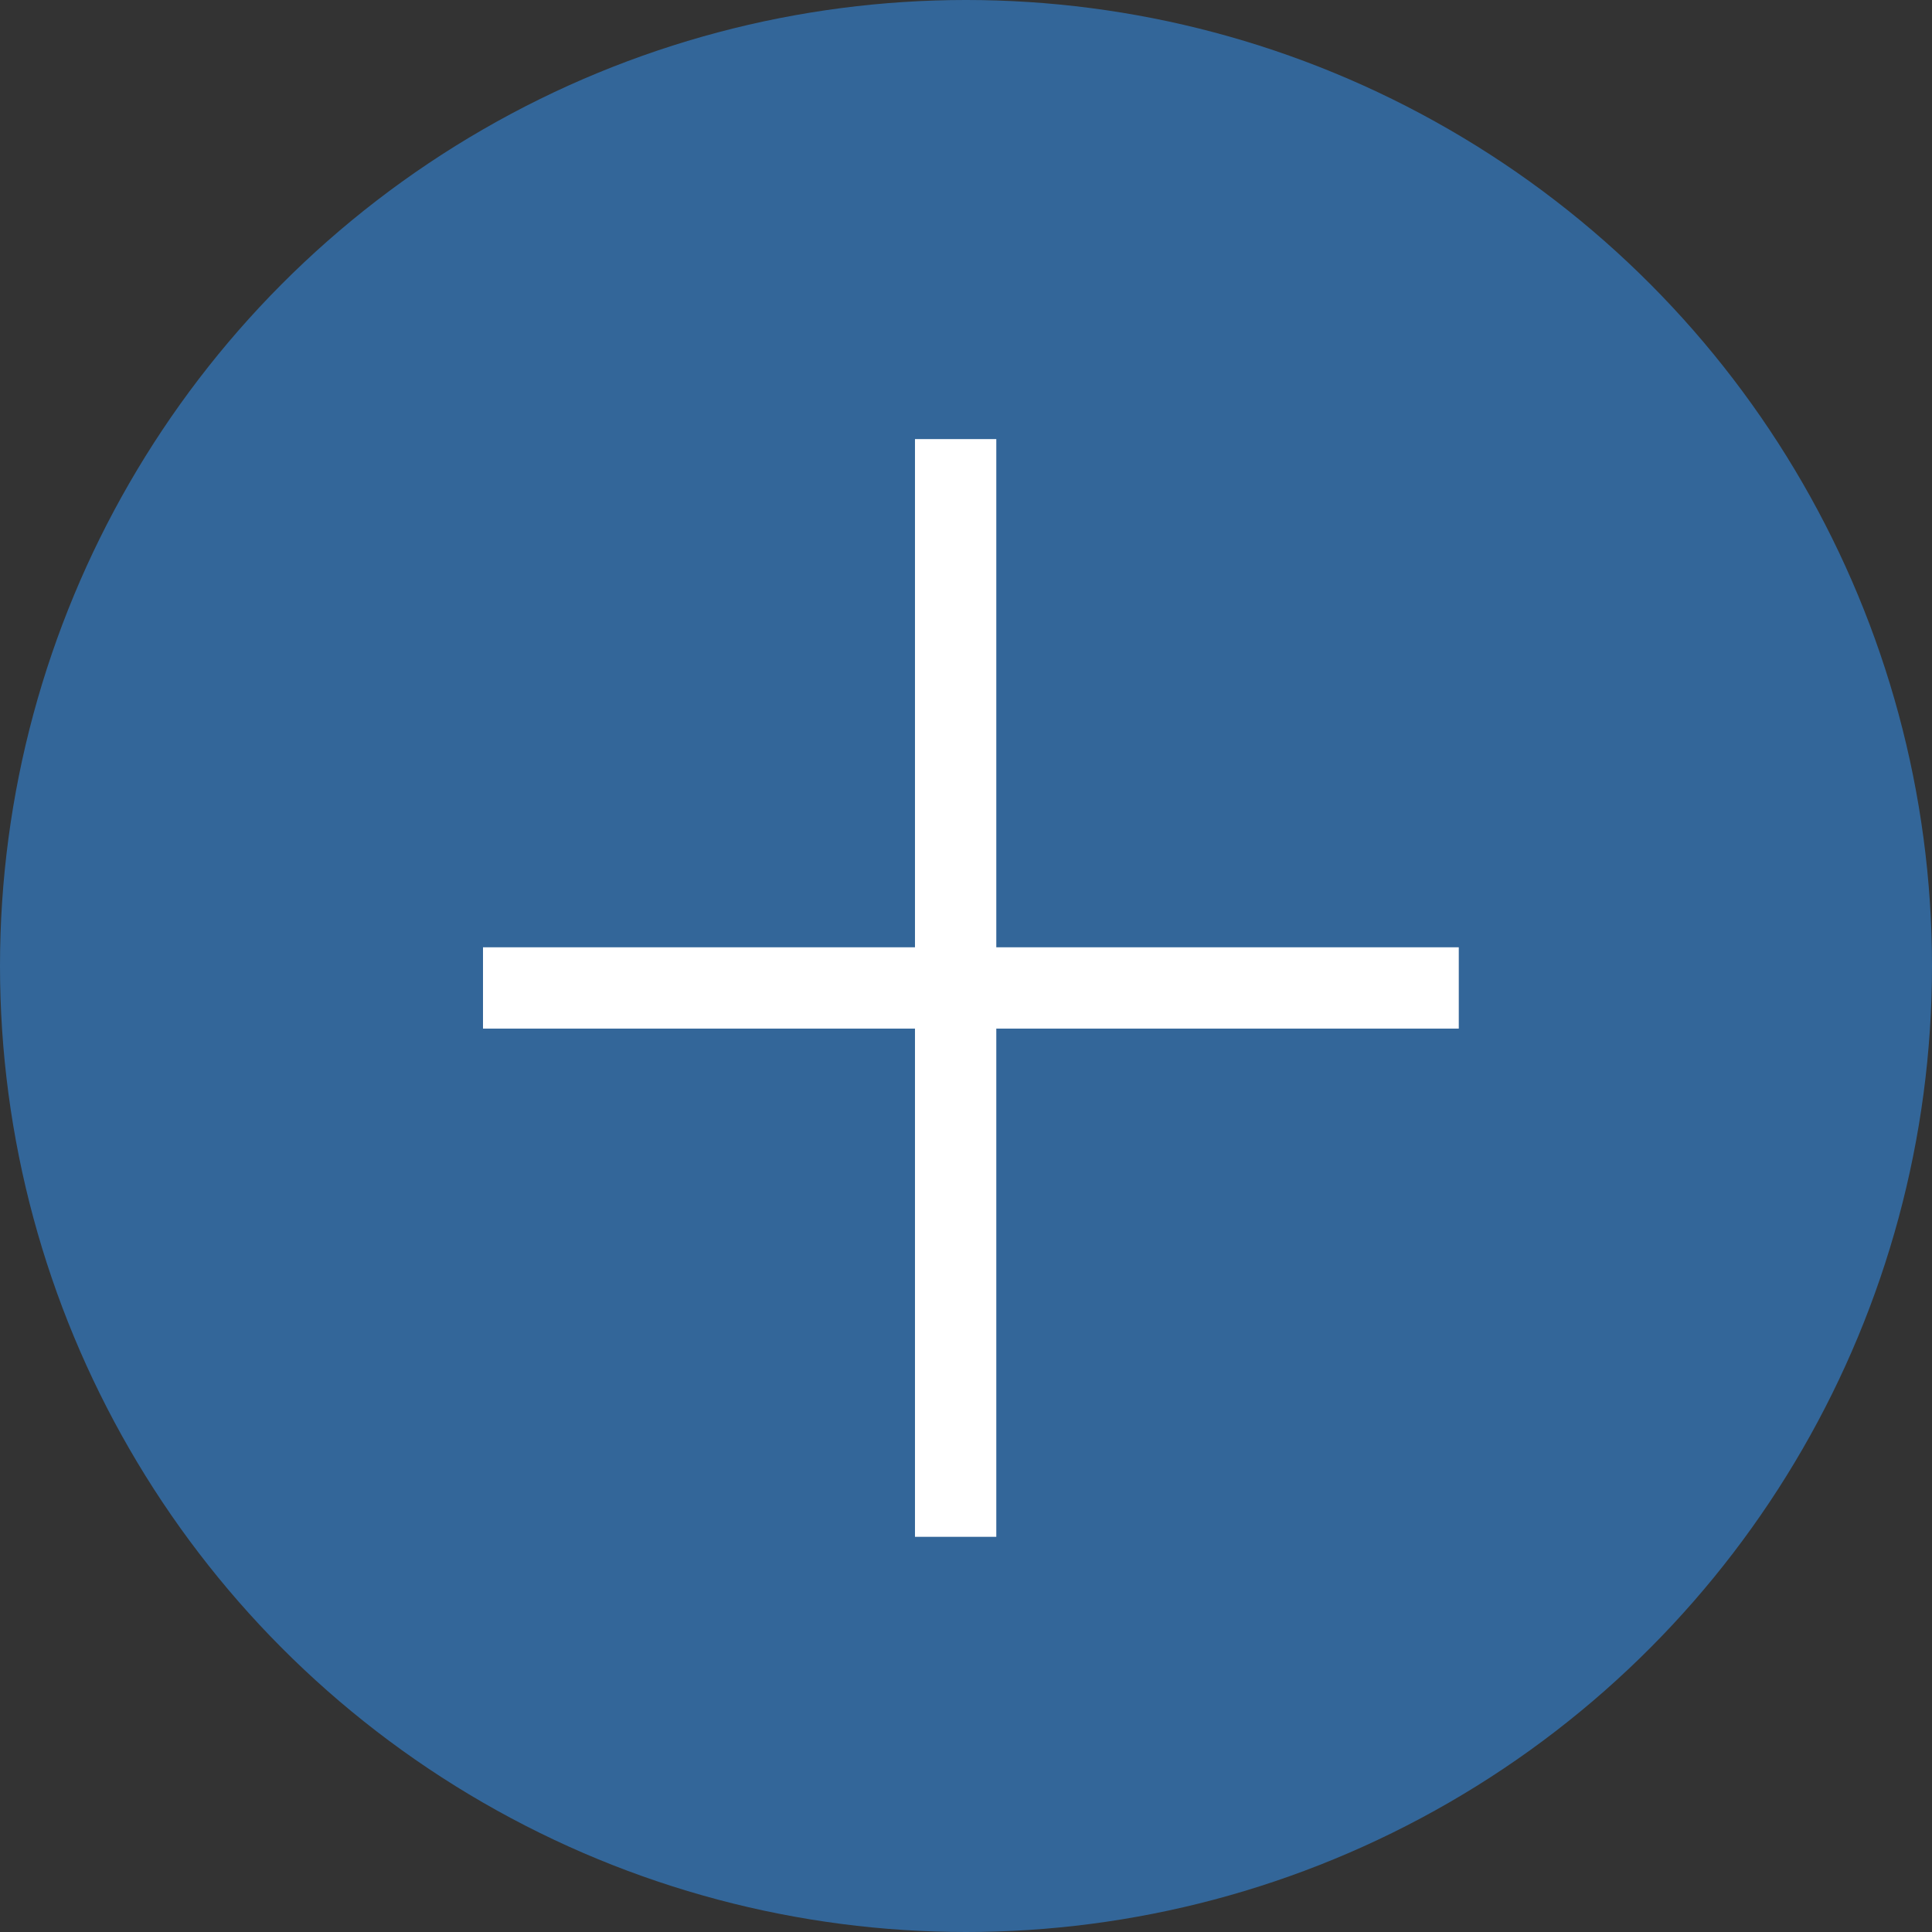
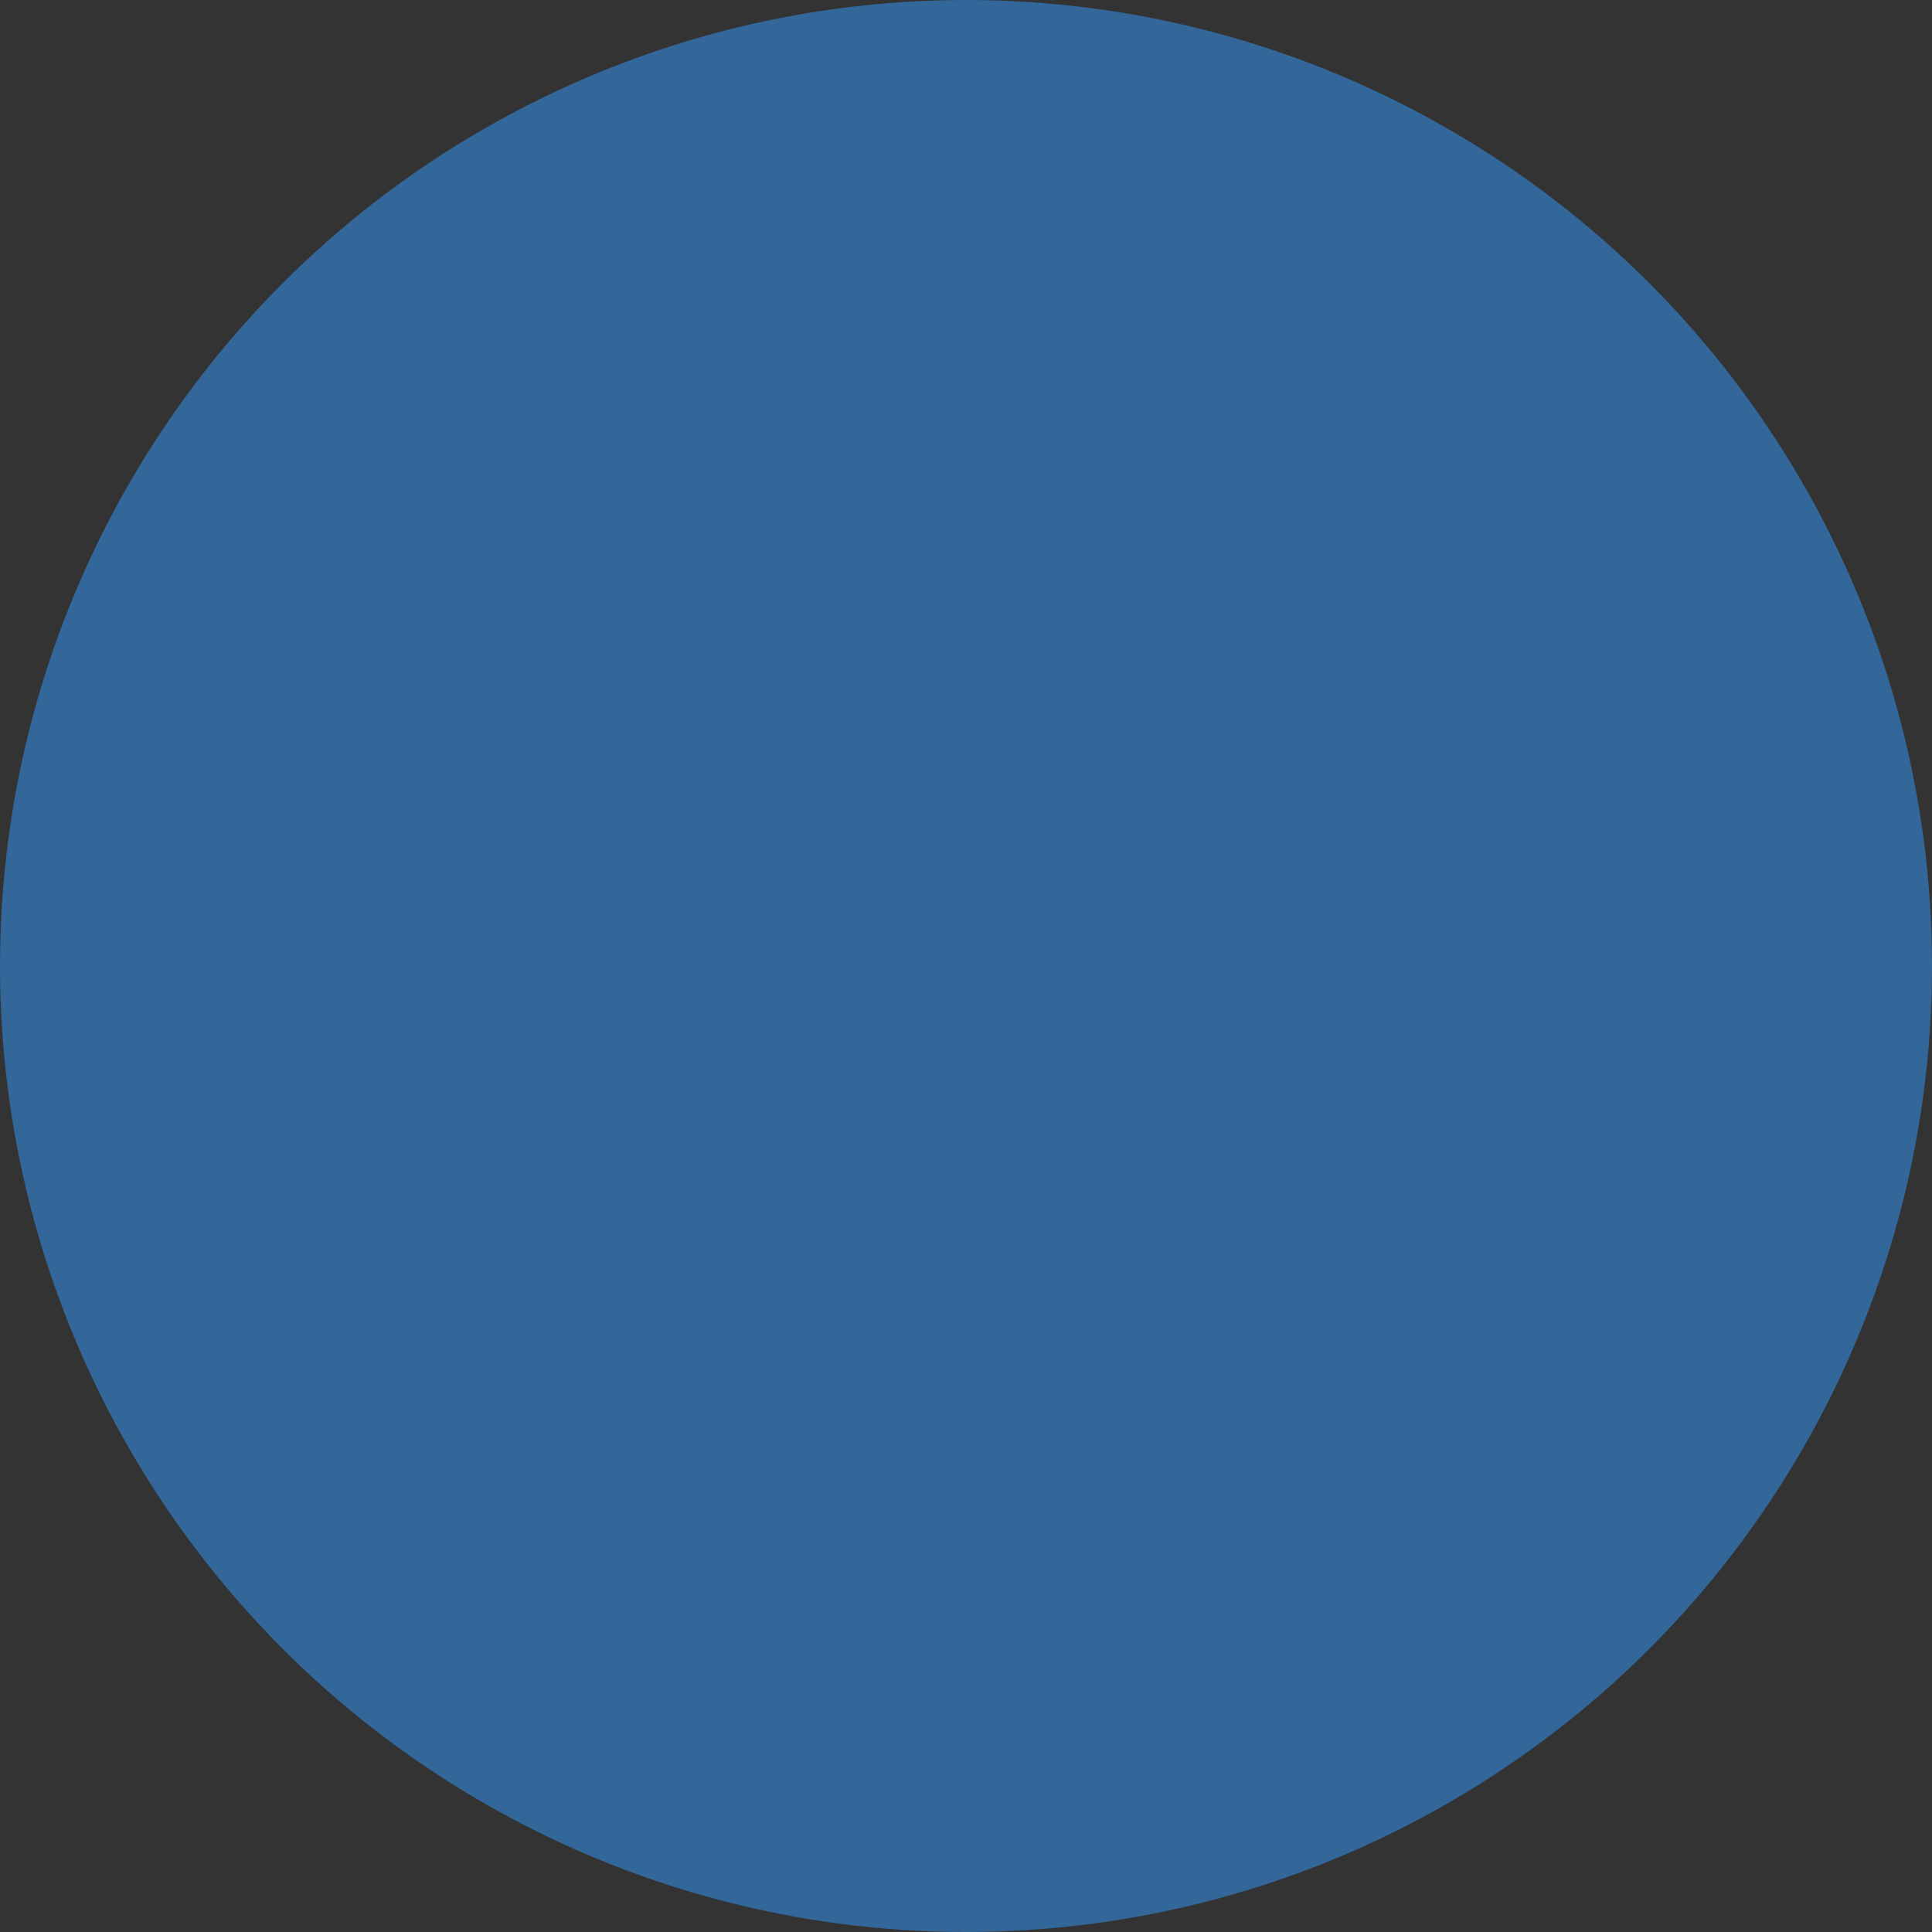
<svg xmlns="http://www.w3.org/2000/svg" width="33" height="33" viewBox="0 0 33 33" fill="none">
  <rect x="0" y="0" width="33" height="33" fill="#333333" stroke="none" />
  <circle cx="16.5" cy="16.5" r="16.5" fill="#336699" />
-   <path d="M16.323 7.5V16.875M16.323 26.25V16.875M16.323 16.875H24.917H8.25" stroke="white" stroke-width="1.389" />
</svg>